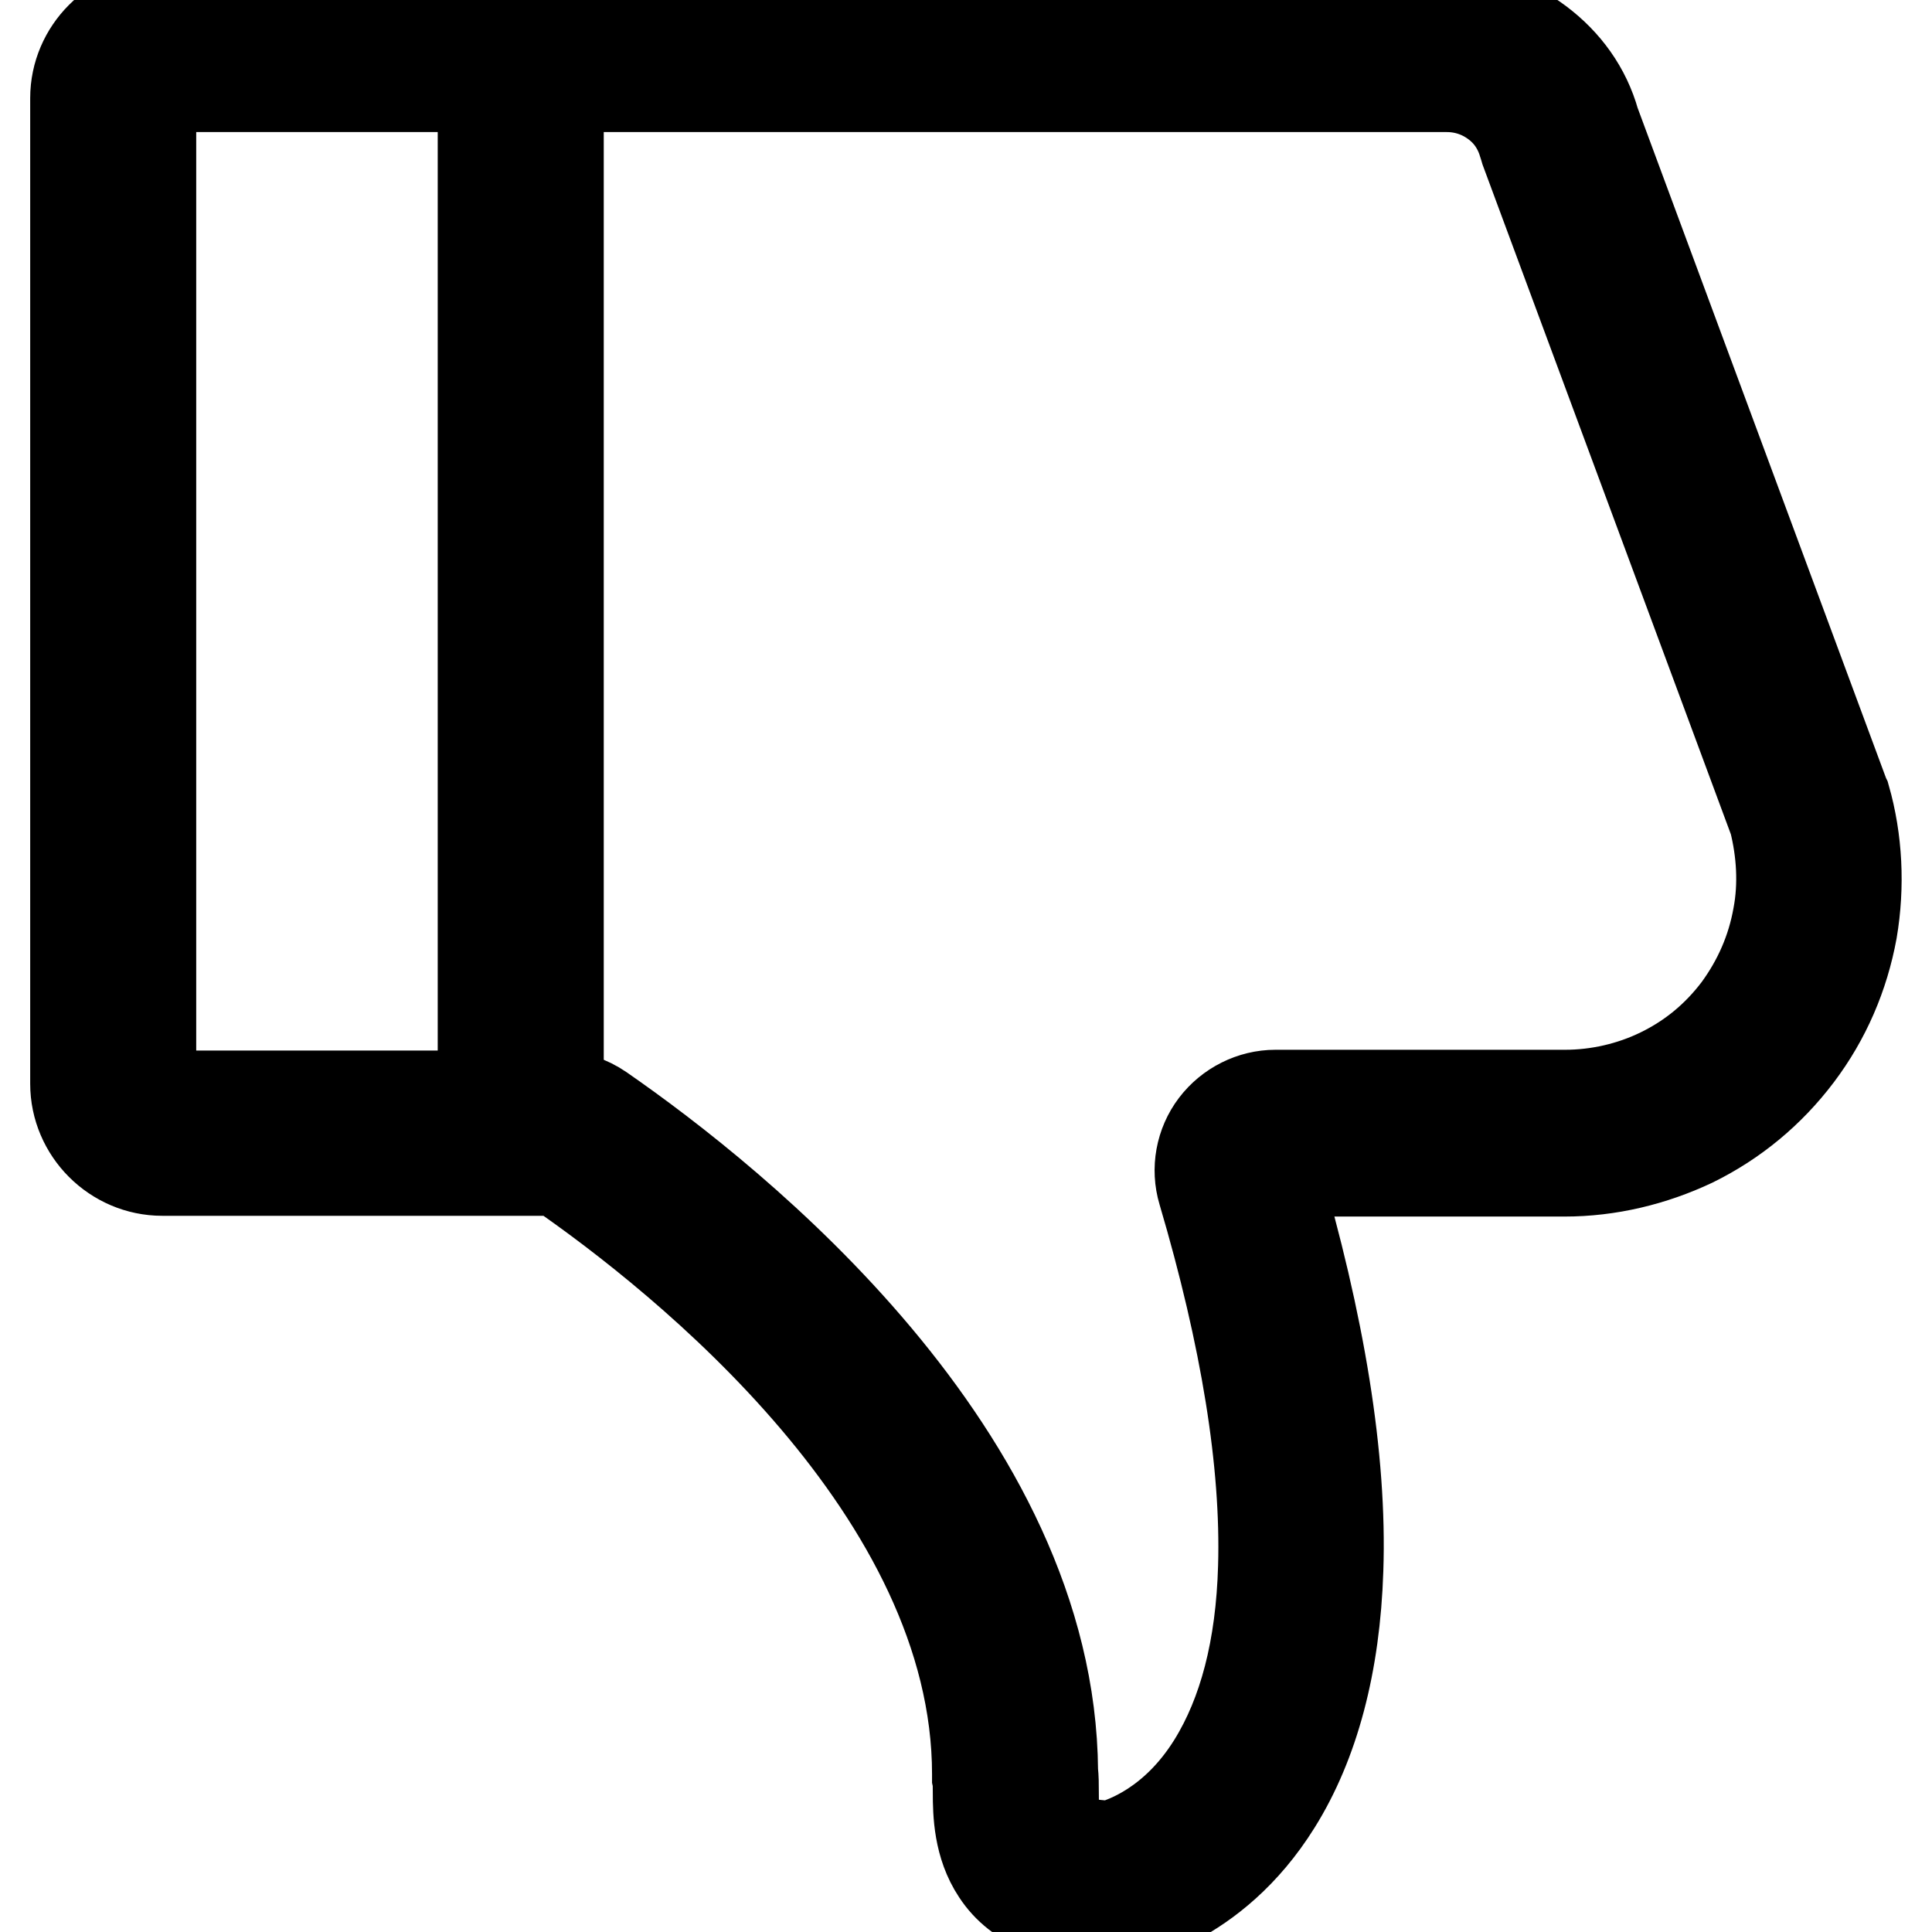
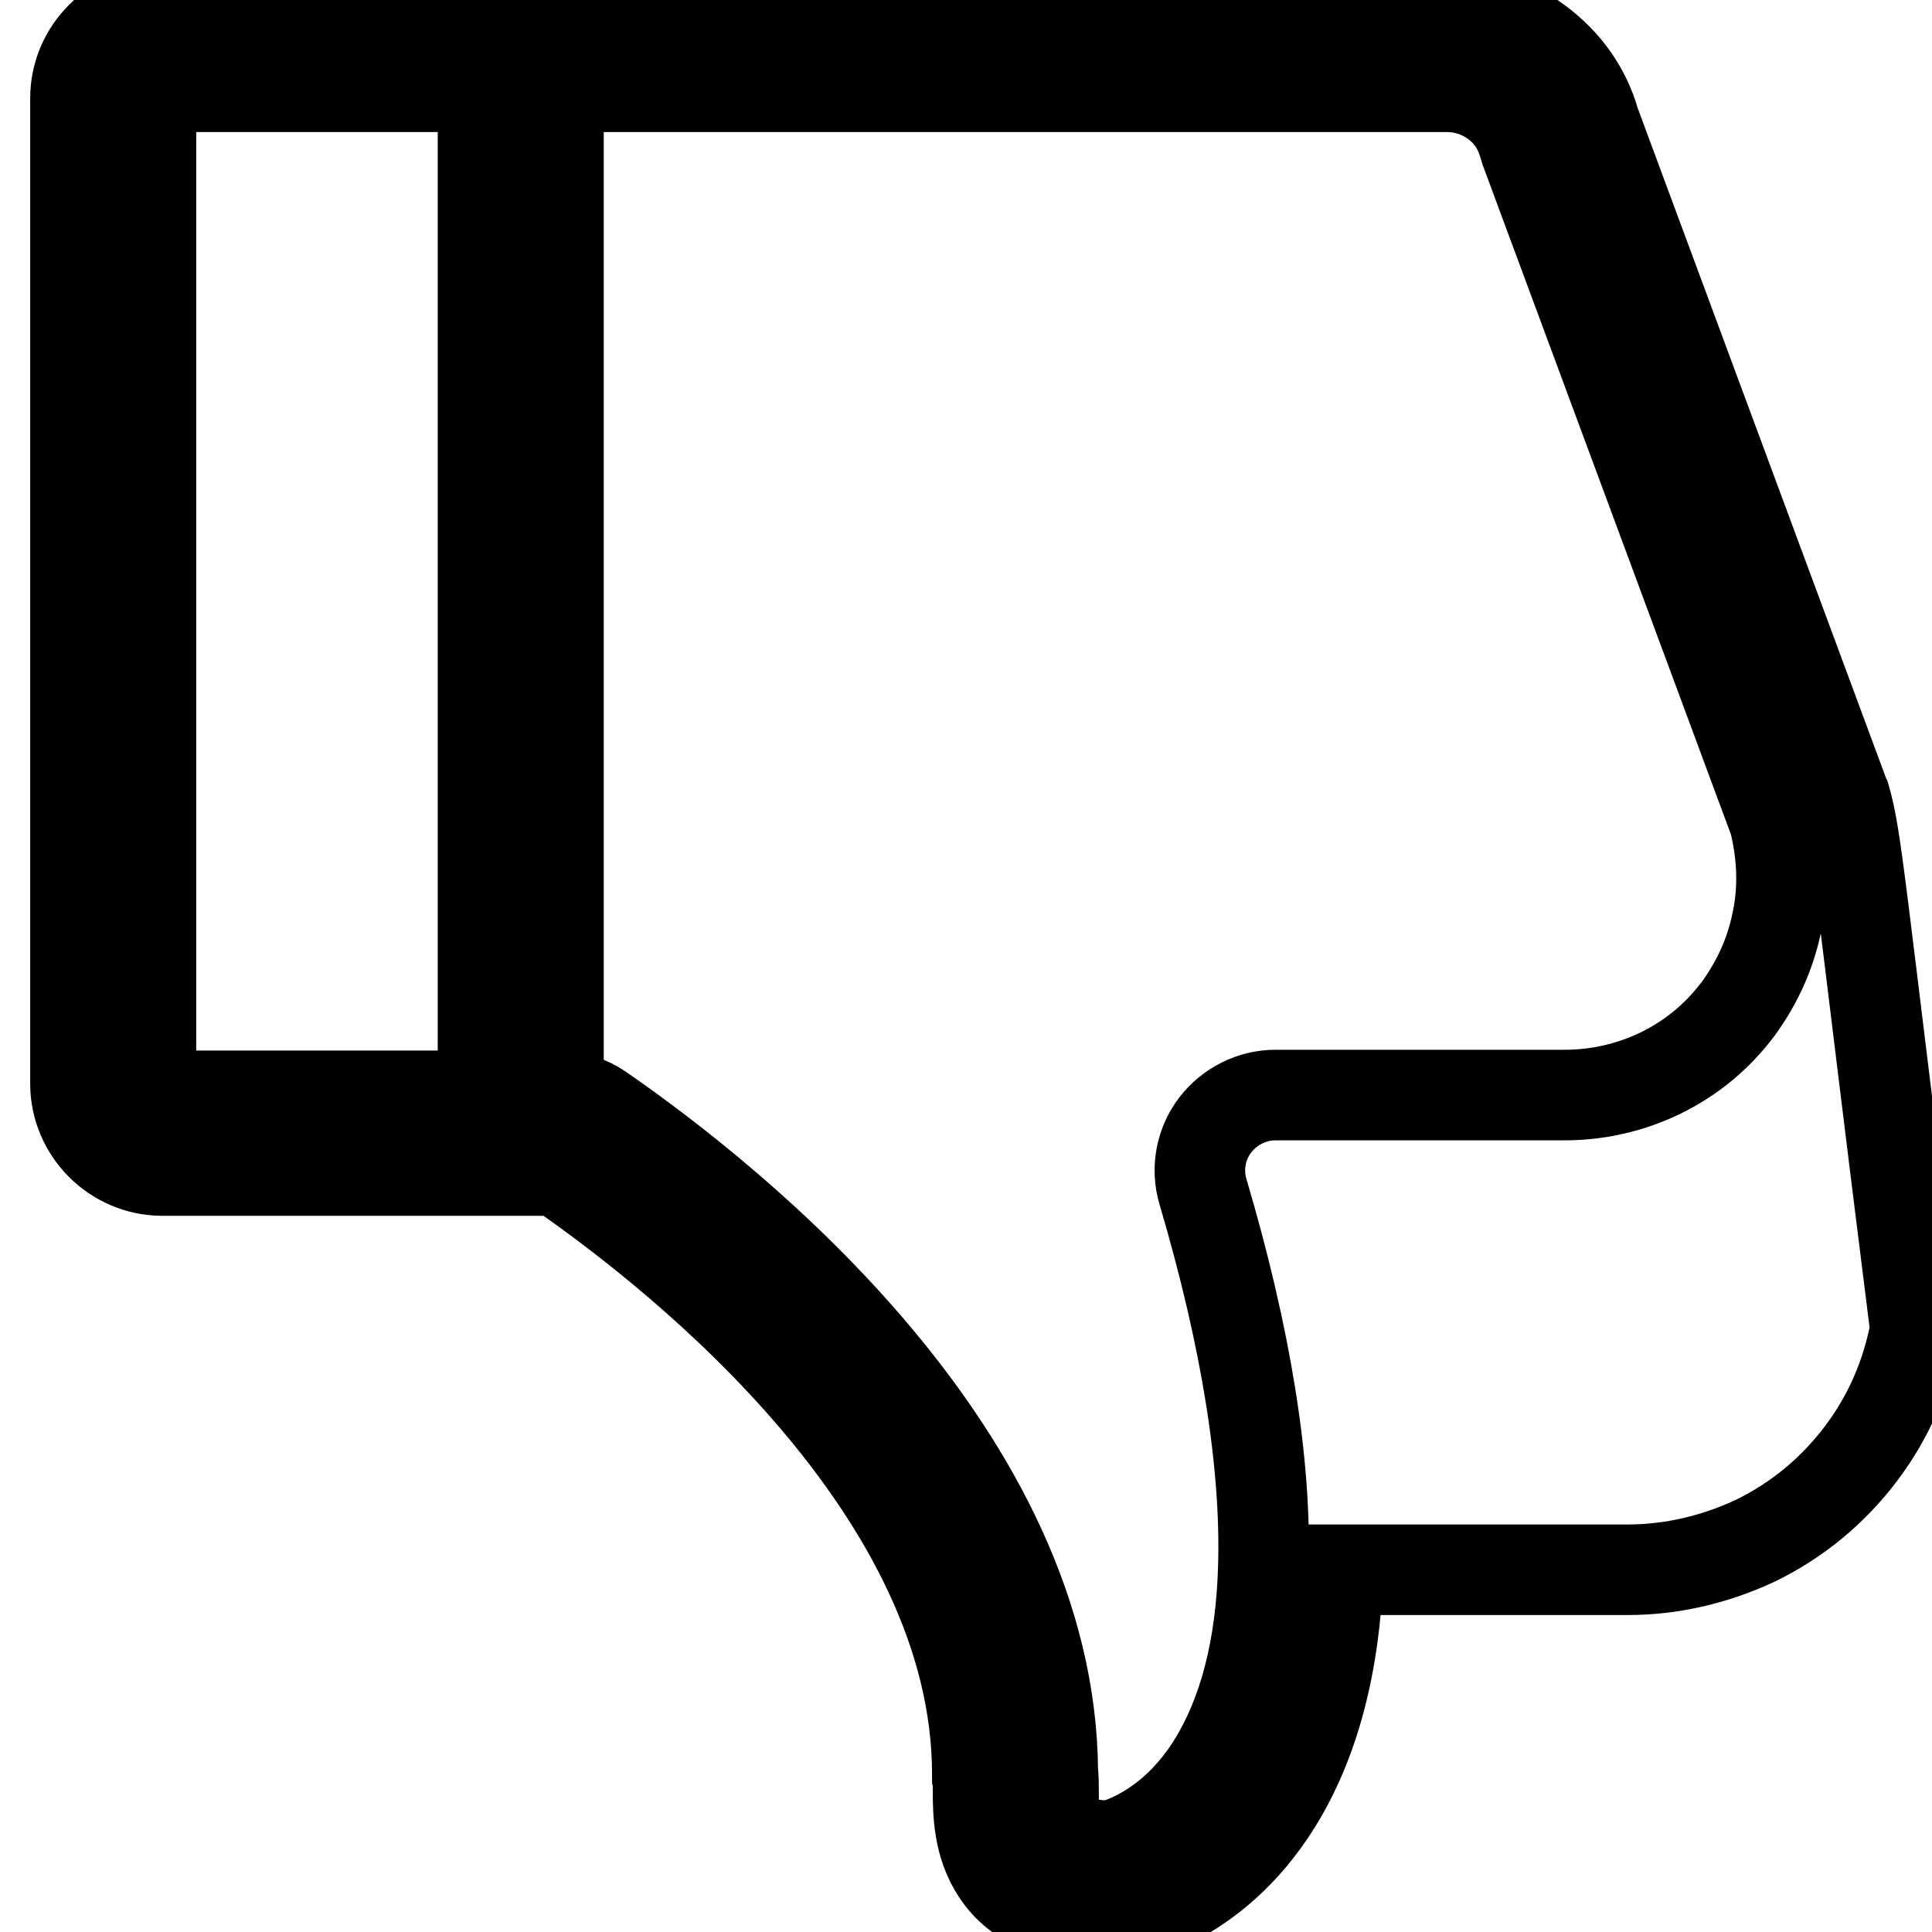
<svg xmlns="http://www.w3.org/2000/svg" version="1.1" x="0px" y="0px" viewBox="0 0 256 256" enable-background="new 0 0 256 256" xml:space="preserve">
  <g>
-     <path stroke-width="12" fill-opacity="0" stroke="#000000" d="M244.5,105.7l-0.1-0.2l-33.1-89.3c-1.2-4.3-3.8-7.9-7.4-10.6c-3.6-2.7-7.9-4.1-12.3-4.1H21.5 C15.2,1.5,10,6.7,10,13v130.6c0,6.3,5.2,11.5,11.5,11.5h52.4c16.8,11.6,55.6,42.6,55.6,80v0.2l0,0.2c0.1,0.4,0.1,1.2,0.1,2 c0,2.8,0.1,7,2.5,10.6c2.8,4.3,8.2,6.4,15.8,6.4h0.2l0.2,0c0.5-0.1,12.4-2,20.8-15.5c5-8,7.8-18.5,8.2-31 c0.5-14.7-2.4-32.5-8.4-52.8h38.4c5.9,0,11.7-1.4,17-3.9c5.5-2.7,10.2-6.6,13.9-11.5c3.7-4.9,6.1-10.5,7.2-16.5 C246.4,117.4,246.1,111.3,244.5,105.7z M21.5,11.5H64v133.7H21.5c-0.8,0-1.5-0.7-1.5-1.5V13C19.9,12.2,20.6,11.5,21.5,11.5z  M235.6,121.4c-0.8,4.5-2.6,8.6-5.3,12.3c-2.8,3.7-6.2,6.5-10.3,8.5c-3.9,1.9-8.3,2.9-12.6,2.9h-38.4c-3.1,0-6.1,1.5-8,4 c-1.9,2.5-2.5,5.8-1.6,8.8c5.7,19.3,8.4,36,8,49.7c-0.3,10.8-2.6,19.5-6.7,26.1c-5.1,8.2-11.7,10.4-13.5,10.9c-3.5-0.1-6-0.8-6.8-2 c-0.8-1.2-0.8-3.5-0.8-5.2c0-0.9,0-1.8-0.1-2.7c-0.3-41.9-42-75.3-59.9-87.7c-1.6-1.1-3.6-1.8-5.6-1.8V11.5h117.7 c2.3,0,4.5,0.7,6.4,2.1c1.9,1.4,3.1,3.2,3.8,5.5c0.1,0.2,0.1,0.4,0.2,0.7l33,89C236.1,112.8,236.4,117.2,235.6,121.4z" />
+     <path stroke-width="12" fill-opacity="0" stroke="#000000" d="M244.5,105.7l-0.1-0.2l-33.1-89.3c-1.2-4.3-3.8-7.9-7.4-10.6c-3.6-2.7-7.9-4.1-12.3-4.1H21.5 C15.2,1.5,10,6.7,10,13v130.6c0,6.3,5.2,11.5,11.5,11.5h52.4c16.8,11.6,55.6,42.6,55.6,80v0.2l0,0.2c0.1,0.4,0.1,1.2,0.1,2 c0,2.8,0.1,7,2.5,10.6c2.8,4.3,8.2,6.4,15.8,6.4h0.2l0.2,0c0.5-0.1,12.4-2,20.8-15.5c5-8,7.8-18.5,8.2-31 h38.4c5.9,0,11.7-1.4,17-3.9c5.5-2.7,10.2-6.6,13.9-11.5c3.7-4.9,6.1-10.5,7.2-16.5 C246.4,117.4,246.1,111.3,244.5,105.7z M21.5,11.5H64v133.7H21.5c-0.8,0-1.5-0.7-1.5-1.5V13C19.9,12.2,20.6,11.5,21.5,11.5z  M235.6,121.4c-0.8,4.5-2.6,8.6-5.3,12.3c-2.8,3.7-6.2,6.5-10.3,8.5c-3.9,1.9-8.3,2.9-12.6,2.9h-38.4c-3.1,0-6.1,1.5-8,4 c-1.9,2.5-2.5,5.8-1.6,8.8c5.7,19.3,8.4,36,8,49.7c-0.3,10.8-2.6,19.5-6.7,26.1c-5.1,8.2-11.7,10.4-13.5,10.9c-3.5-0.1-6-0.8-6.8-2 c-0.8-1.2-0.8-3.5-0.8-5.2c0-0.9,0-1.8-0.1-2.7c-0.3-41.9-42-75.3-59.9-87.7c-1.6-1.1-3.6-1.8-5.6-1.8V11.5h117.7 c2.3,0,4.5,0.7,6.4,2.1c1.9,1.4,3.1,3.2,3.8,5.5c0.1,0.2,0.1,0.4,0.2,0.7l33,89C236.1,112.8,236.4,117.2,235.6,121.4z" />
  </g>
</svg>